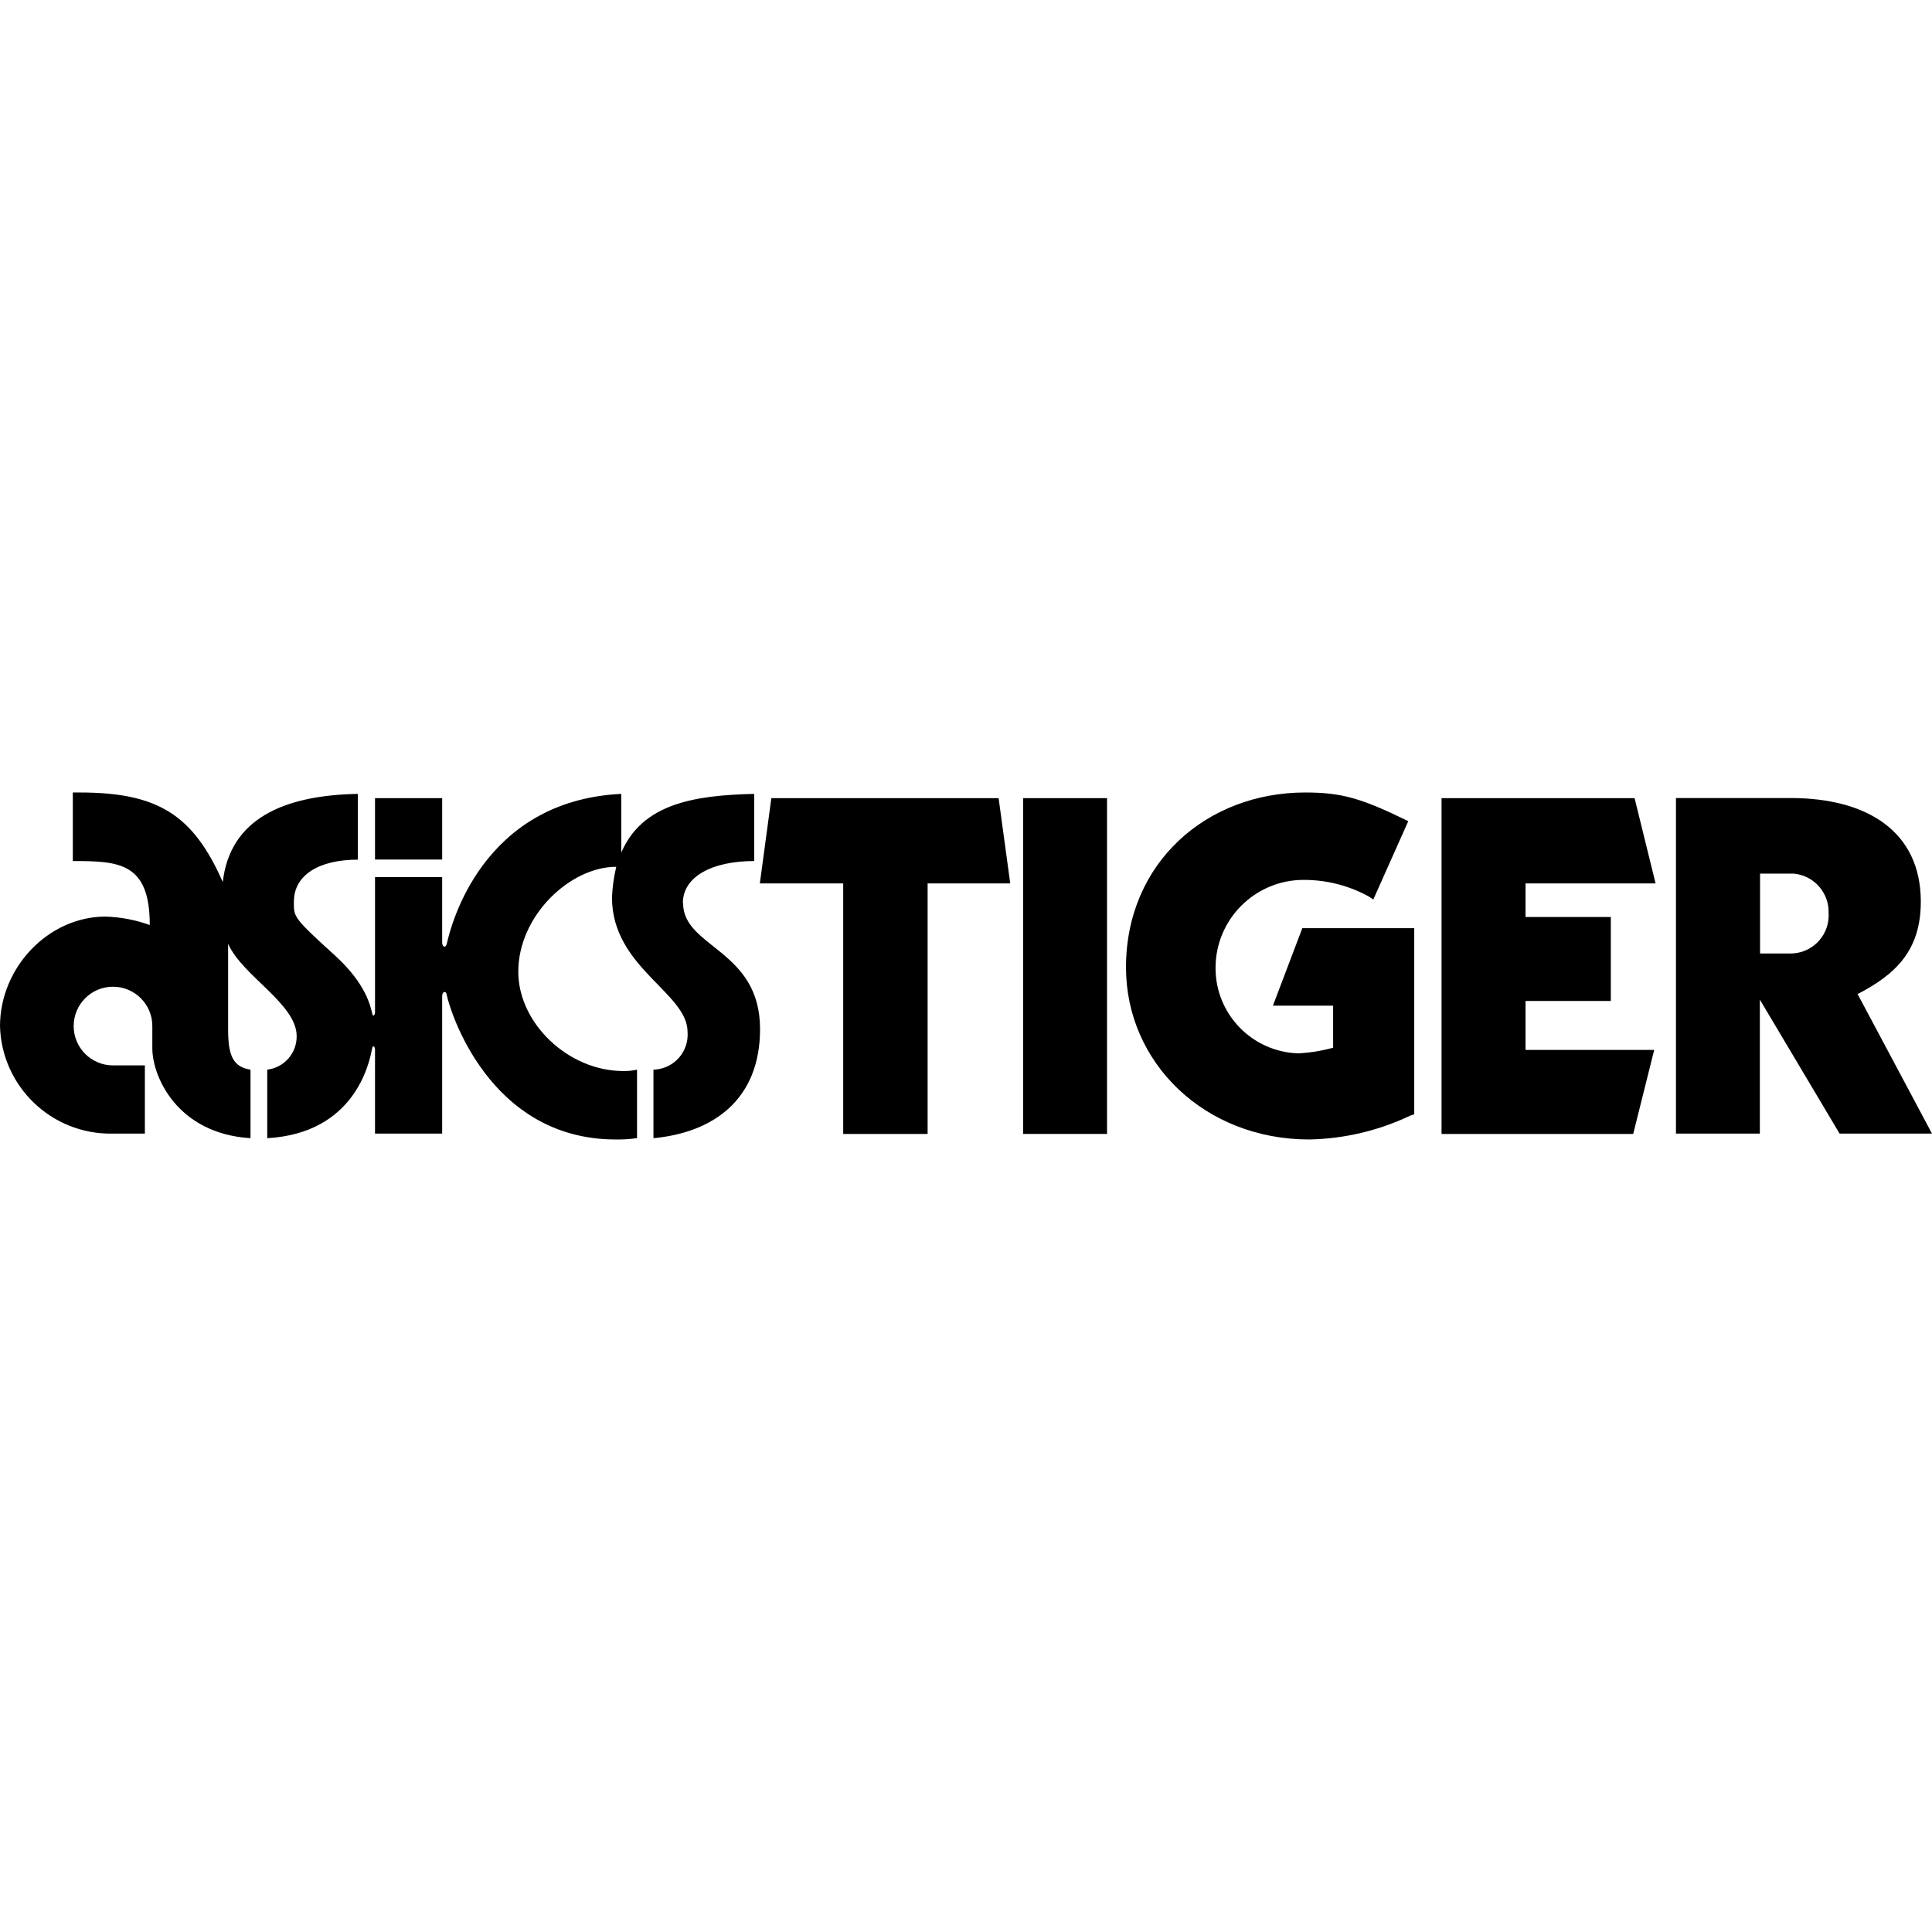
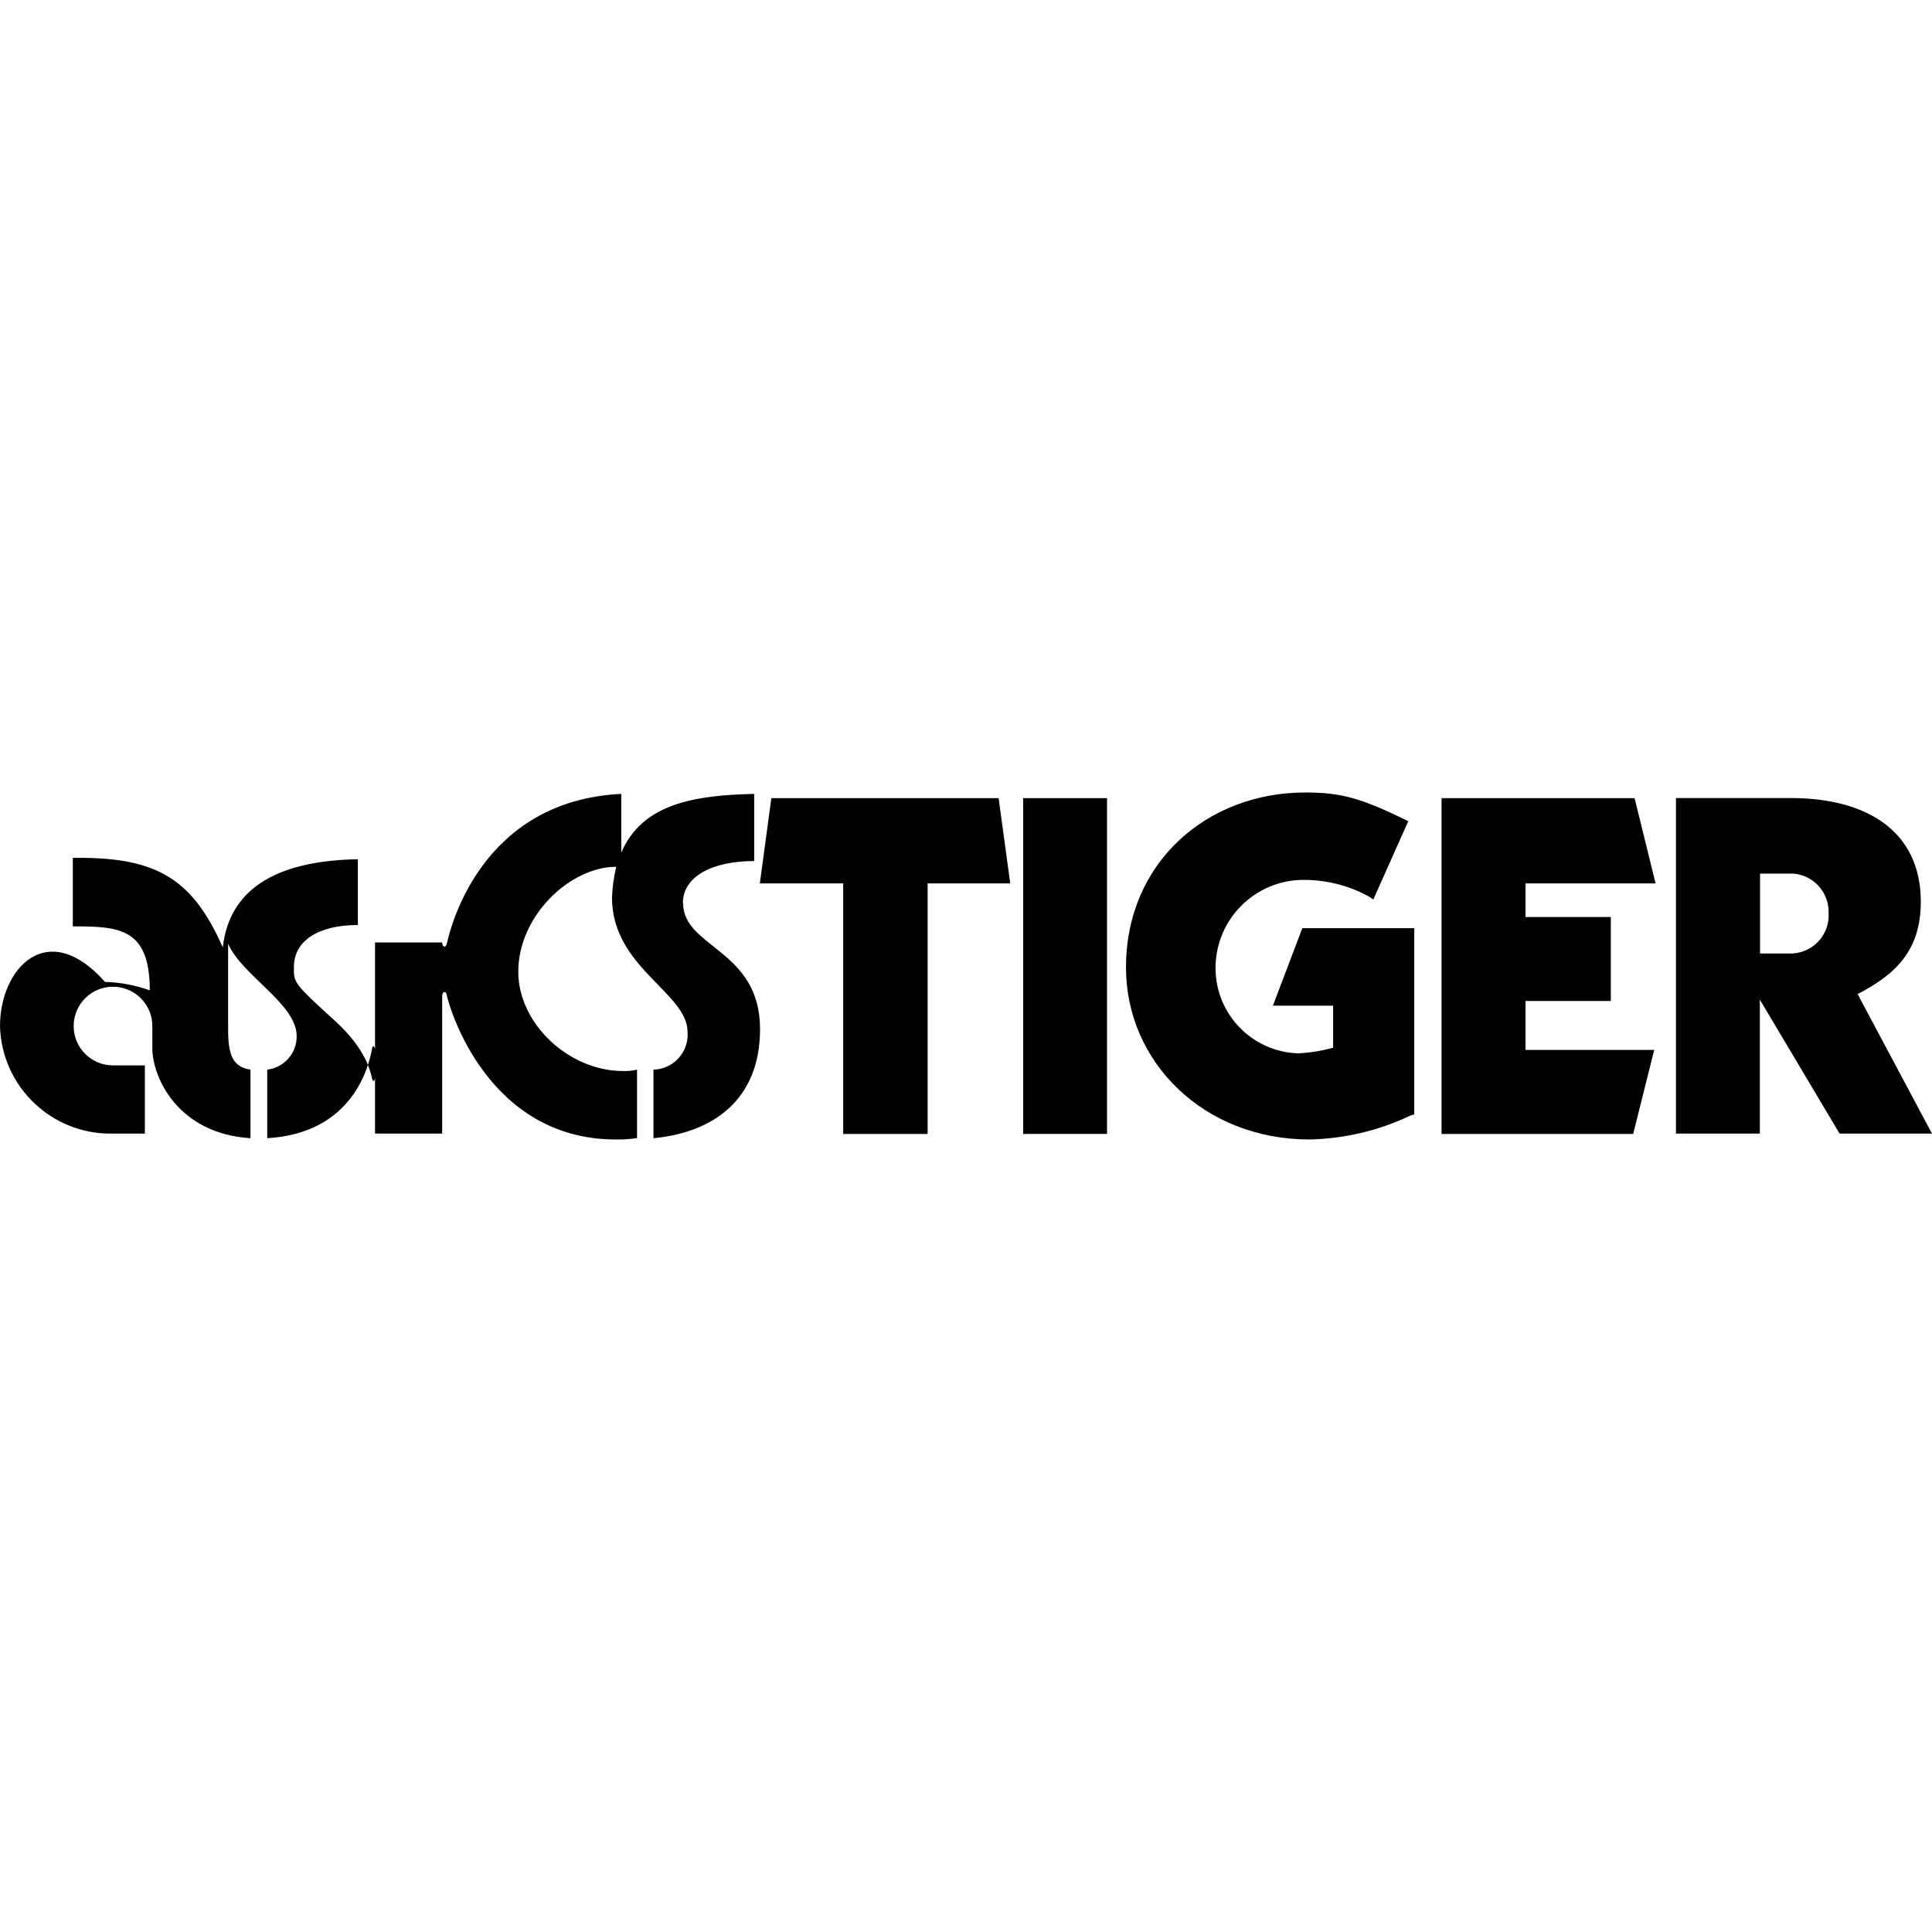
<svg xmlns="http://www.w3.org/2000/svg" version="1.1" id="Layer_1" x="0px" y="0px" viewBox="0 0 3000 3000" enable-background="new 0 0 3000 3000" xml:space="preserve">
  <title>Asics_Tiger</title>
  <g>
    <polygon points="1588.723,1760.767 1718.991,1760.767 1718.991,1239.358 1588.723,1239.358 1588.723,1760.767 1588.723,1760.767     " />
    <path d="M1976.551,1561.638h93.522v65.218l0,0c-17.712,4.947-35.924,7.891-54.293,8.772   c-71.513-2.235-128.317-60.872-128.283-132.421c-0.103-75.511,61.028-136.808,136.54-136.909c0.834-0.002,1.668,0.005,2.502,0.02   c34.757,0.23,68.901,9.165,99.316,25.987l0,0l6.621,4.469l54.292-121.661l0,0c-73.328-35.92-103.619-44.527-160.229-44.527   c-152.118,0-278.084,108.586-278.084,271.629c0,147.649,121.662,267.16,284.705,267.16c54.166-1.094,107.482-13.675,156.423-36.913   l0,0l6.455-2.151v-289.009h-173.803L1976.551,1561.638z" />
    <polygon points="1197.749,1239.358 1179.872,1371.779 1309.313,1371.779 1309.313,1760.767 1440.41,1760.767 1440.41,1371.779    1568.693,1371.779 1550.651,1239.358 1197.749,1239.358 1197.749,1239.358  " />
    <polygon points="2570.79,1371.779 2538.182,1239.358 2238.413,1239.358 2238.413,1760.767 2536.029,1760.767 2568.639,1630.331    2368.848,1630.331 2368.848,1554.354 2501.27,1554.354 2501.27,1423.92 2368.848,1423.92 2368.848,1371.779 2570.79,1371.779    2570.79,1371.779  " />
-     <polygon points="686.604,1334.701 686.604,1239.358 582.322,1239.358 582.322,1334.701 686.604,1334.701 686.604,1334.701  " />
-     <path d="M1060.361,1402.236c0-41.216,45.686-65.218,110.738-65.218l0,0v-104.281l0,0c-93.357,2.151-173.803,15.229-206.412,91.205   l0,0v-91.205l0,0c-216.508,10.594-264.842,205.584-270.636,231.736c-1.82,8.607-7.448,6.125-7.448-0.993l0,0v-101.467H582.322   v209.391l0,0c0,5.297-3.311,8.11-4.305,2.648c-2.813-11.587-9.269-45.52-56.609-89.219c-67.204-60.914-65.052-60.914-65.052-84.75   c0-41.381,39.063-65.217,99.315-65.217l0,0v-102.13l0,0c-115.868,2.151-198.632,39.064-209.722,136.891   c-46.017-104.282-100.475-139.043-222.137-139.043h-10.759v106.434l0,0c71.673,0,119.51,2.152,119.51,99.316   c-22.337-8.007-45.802-12.42-69.521-13.077C73.825,1423.92,0,1503.373,0,1593.419c2.615,93.763,80.012,168.063,173.803,166.851l0,0   h51.147v-105.937h-49.658c-33.733-0.102-60.997-27.53-60.895-61.263c0.101-33.733,27.529-60.997,61.262-60.896   s60.997,27.53,60.896,61.263c-0.001,0.436-0.007,0.871-0.018,1.306l0,0v33.105l0,0c0,43.699,38.568,132.421,152.45,139.539l0,0   v-106.434l0,0c-28.306-4.304-34.761-23.836-34.761-63.065l0,0v-132.422l0,0c21.684,49.658,106.434,93.357,106.434,143.347   c0.354,26.509-19.359,49.009-45.686,52.141l0,0v106.434l0,0c135.566-7.78,158.408-115.869,162.713-138.712   c1.324-7.448,4.635-2.979,4.635,1.159l0,0v130.435h104.281v-213.363l0,0c0-7.779,5.793-8.276,6.786-3.311   c4.966,25.822,66.211,225.778,262.69,225.778c11.076,0.229,22.152-0.49,33.105-2.152l0,0v-106.268l0,0   c-7.057,1.602-14.284,2.324-21.519,2.151c-84.749,0-162.878-73.824-162.878-154.271c0-86.901,80.446-162.878,152.119-162.878   c-3.746,15.639-5.963,31.604-6.621,47.672c0,108.751,117.357,147.814,117.357,208.729c2.295,29.989-20.156,56.159-50.145,58.454   c-0.939,0.072-1.881,0.119-2.823,0.143l0,0v106.434l0,0c91.37-8.607,165.526-58.597,165.526-169.499   c0-123.814-119.51-125.966-119.51-195.487L1060.361,1402.236z" />
+     <path d="M1060.361,1402.236c0-41.216,45.686-65.218,110.738-65.218l0,0v-104.281l0,0c-93.357,2.151-173.803,15.229-206.412,91.205   l0,0v-91.205l0,0c-216.508,10.594-264.842,205.584-270.636,231.736c-1.82,8.607-7.448,6.125-7.448-0.993l0,0H582.322   v209.391l0,0c0,5.297-3.311,8.11-4.305,2.648c-2.813-11.587-9.269-45.52-56.609-89.219c-67.204-60.914-65.052-60.914-65.052-84.75   c0-41.381,39.063-65.217,99.315-65.217l0,0v-102.13l0,0c-115.868,2.151-198.632,39.064-209.722,136.891   c-46.017-104.282-100.475-139.043-222.137-139.043h-10.759v106.434l0,0c71.673,0,119.51,2.152,119.51,99.316   c-22.337-8.007-45.802-12.42-69.521-13.077C73.825,1423.92,0,1503.373,0,1593.419c2.615,93.763,80.012,168.063,173.803,166.851l0,0   h51.147v-105.937h-49.658c-33.733-0.102-60.997-27.53-60.895-61.263c0.101-33.733,27.529-60.997,61.262-60.896   s60.997,27.53,60.896,61.263c-0.001,0.436-0.007,0.871-0.018,1.306l0,0v33.105l0,0c0,43.699,38.568,132.421,152.45,139.539l0,0   v-106.434l0,0c-28.306-4.304-34.761-23.836-34.761-63.065l0,0v-132.422l0,0c21.684,49.658,106.434,93.357,106.434,143.347   c0.354,26.509-19.359,49.009-45.686,52.141l0,0v106.434l0,0c135.566-7.78,158.408-115.869,162.713-138.712   c1.324-7.448,4.635-2.979,4.635,1.159l0,0v130.435h104.281v-213.363l0,0c0-7.779,5.793-8.276,6.786-3.311   c4.966,25.822,66.211,225.778,262.69,225.778c11.076,0.229,22.152-0.49,33.105-2.152l0,0v-106.268l0,0   c-7.057,1.602-14.284,2.324-21.519,2.151c-84.749,0-162.878-73.824-162.878-154.271c0-86.901,80.446-162.878,152.119-162.878   c-3.746,15.639-5.963,31.604-6.621,47.672c0,108.751,117.357,147.814,117.357,208.729c2.295,29.989-20.156,56.159-50.145,58.454   c-0.939,0.072-1.881,0.119-2.823,0.143l0,0v106.434l0,0c91.37-8.607,165.526-58.597,165.526-169.499   c0-123.814-119.51-125.966-119.51-195.487L1060.361,1402.236z" />
    <path d="M2884.793,1543.43c58.597-30.456,97.826-67.369,97.826-143.346c0-108.585-82.763-160.892-202.107-160.892h-178.106v521.077   h130.27v-208.066l123.813,208.066H3000l-115.868-217.336L2884.793,1543.43z M2782.664,1480.53h-49.658v-123.979h52.141   c31.342,2.786,55.115,29.46,54.293,60.914c2.136,32.657-22.606,60.863-55.264,63c-0.394,0.025-0.787,0.048-1.182,0.065H2782.664z" />
  </g>
</svg>